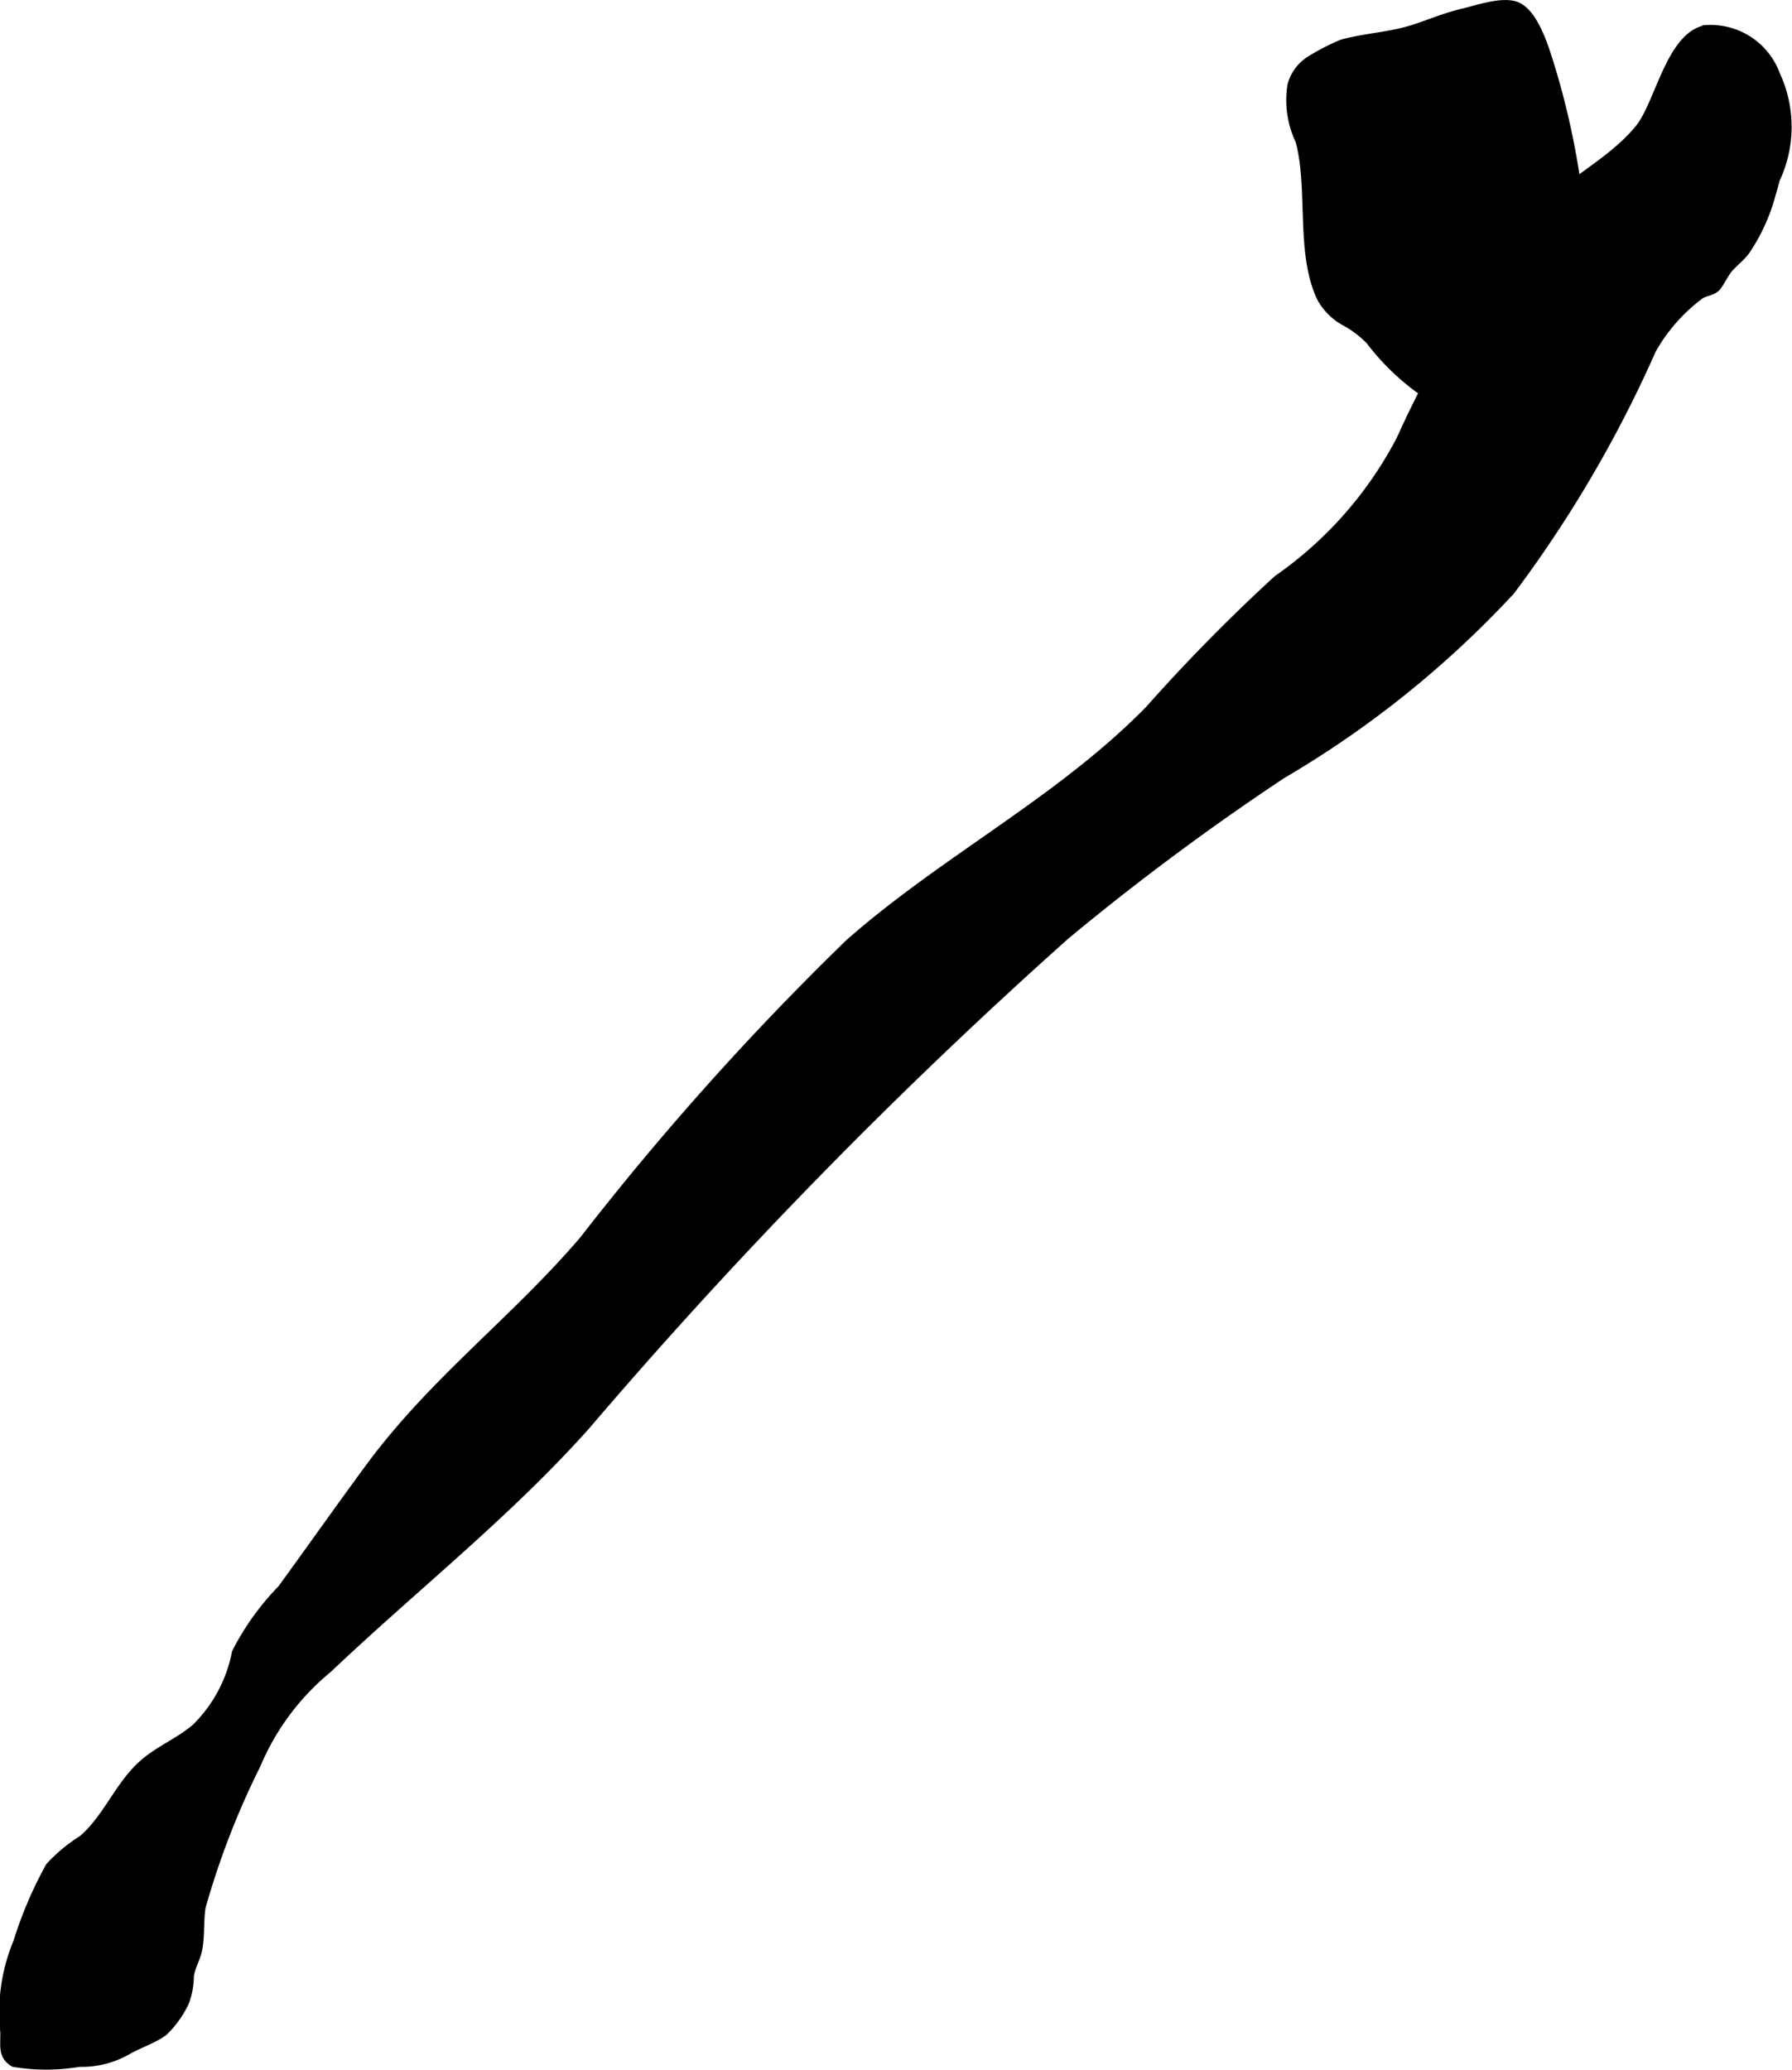
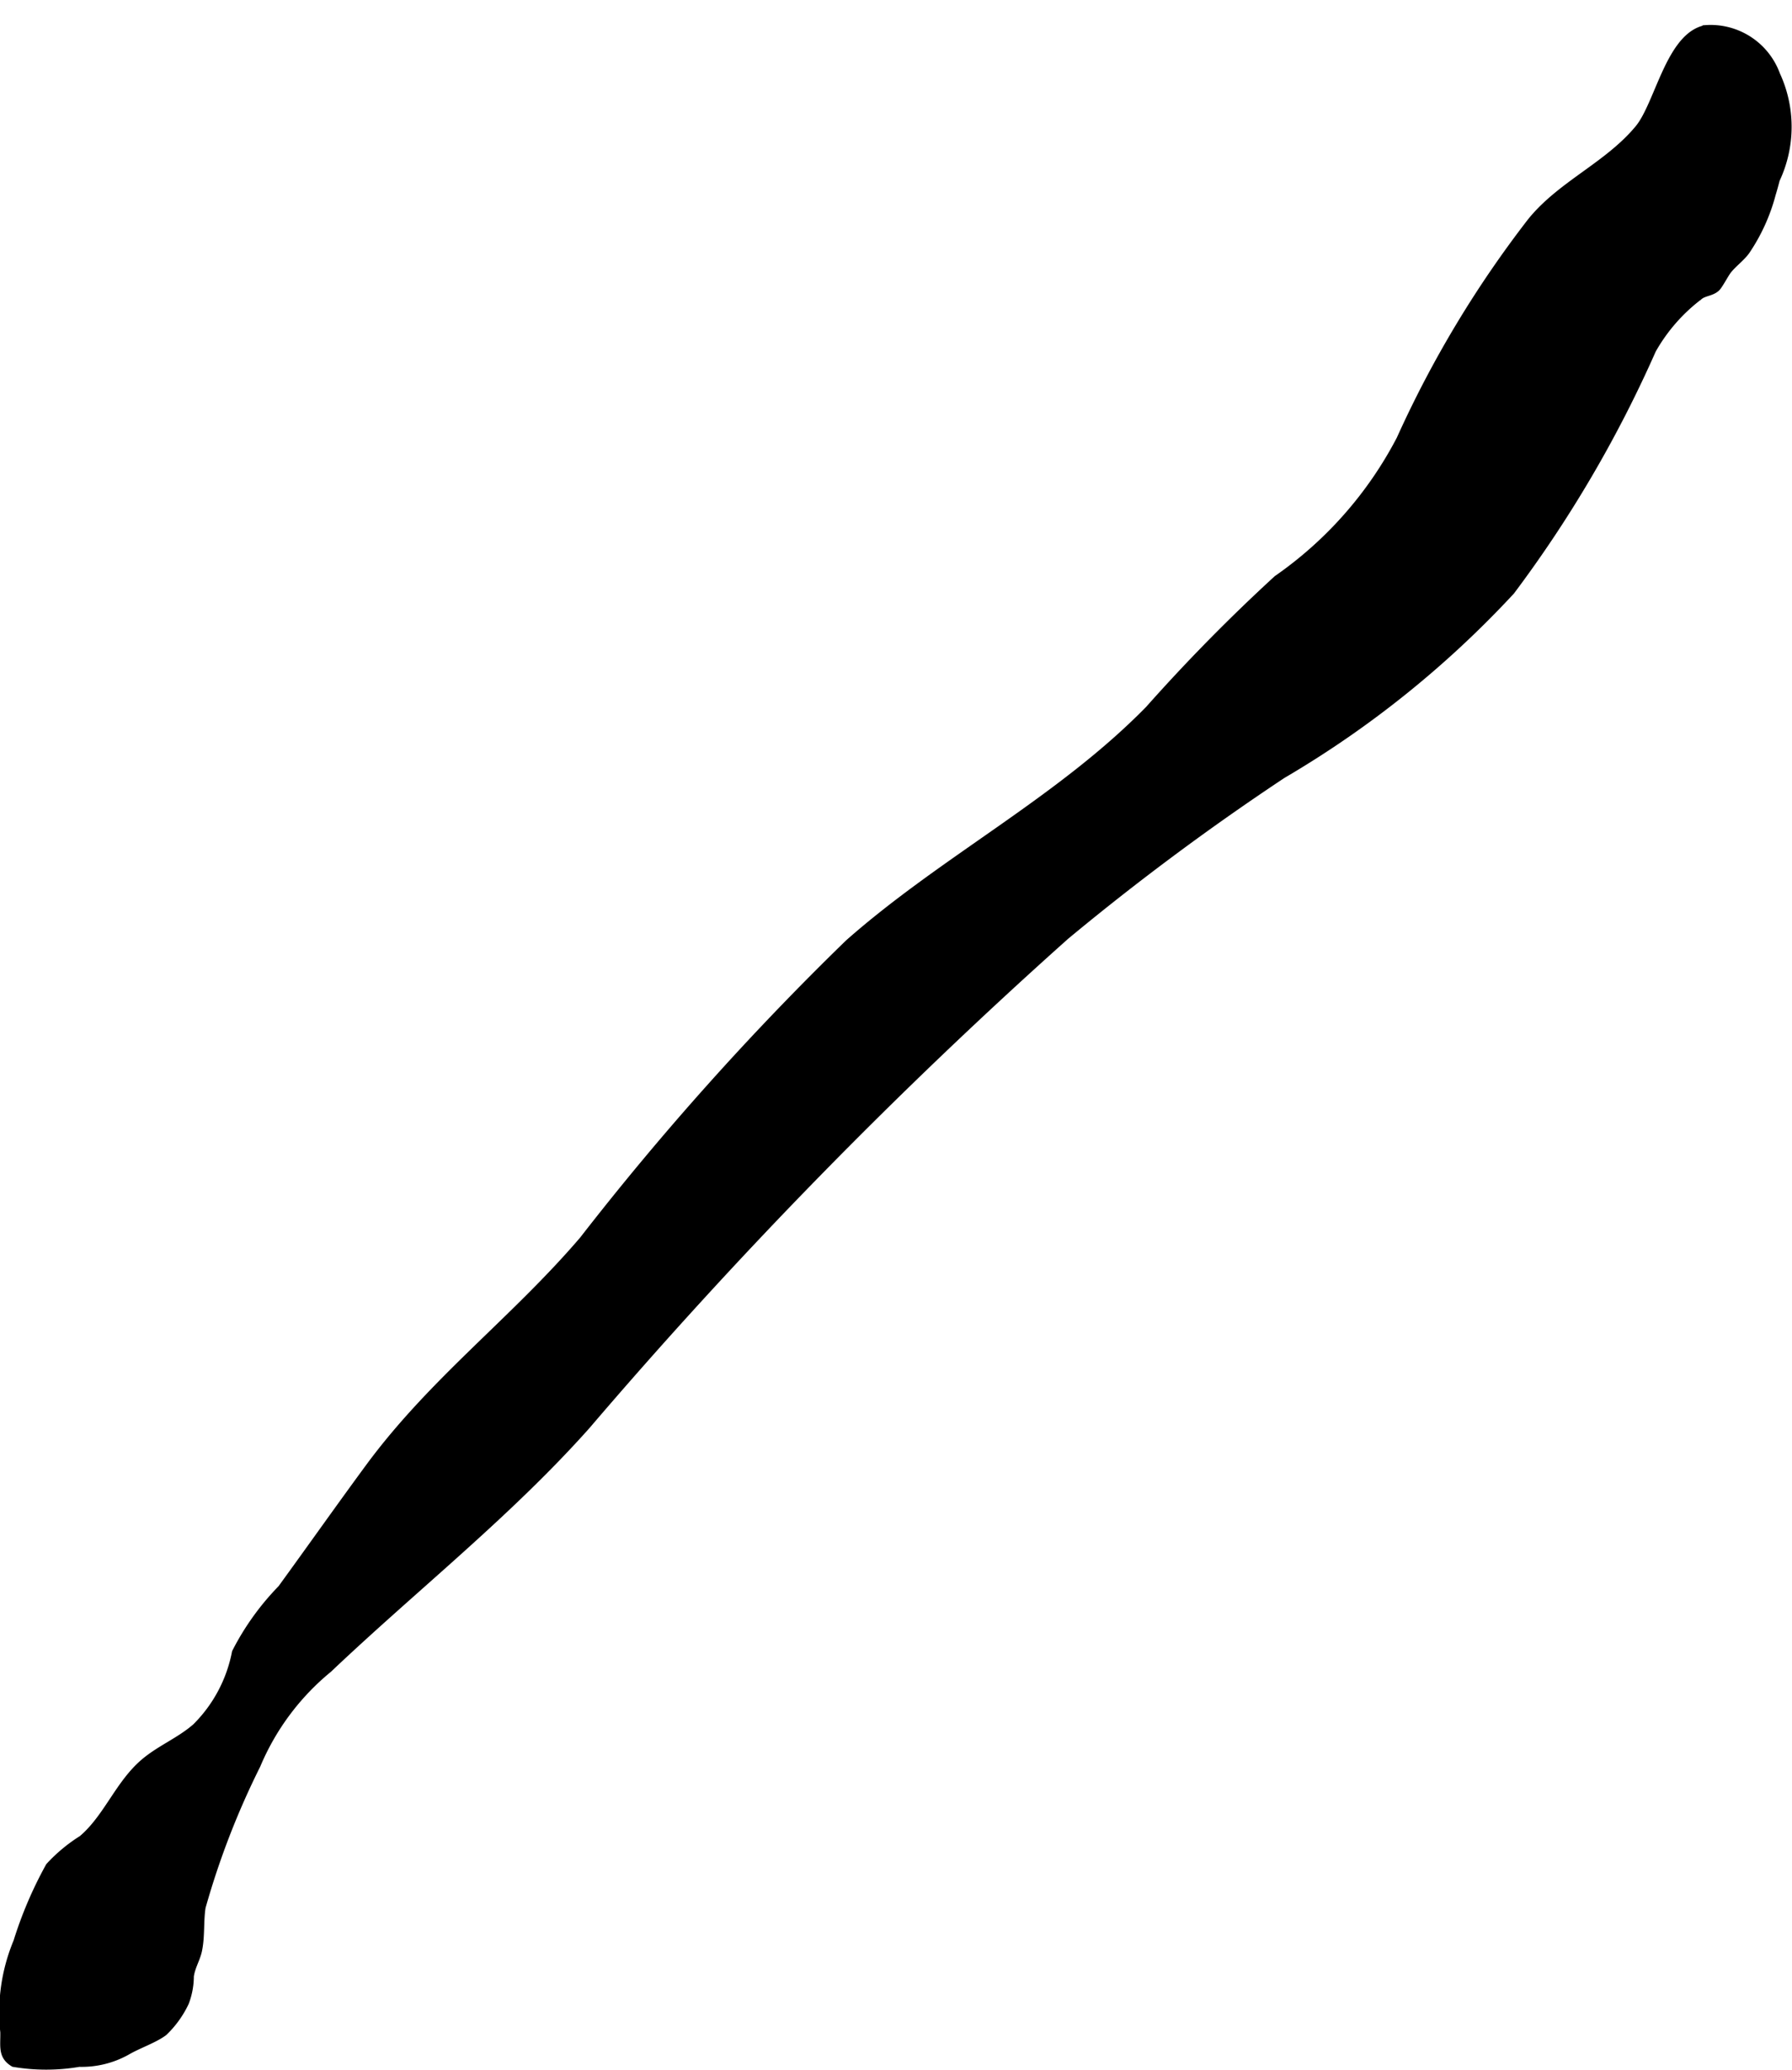
<svg xmlns="http://www.w3.org/2000/svg" version="1.1" width="15.175mm" height="17.531mm" viewBox="0 0 43.014 49.695">
  <defs>
    <style type="text/css">
      .a {
        stroke: #000;
        stroke-miterlimit: 10;
        stroke-width: 0.15px;
      }
    </style>
  </defs>
  <path class="a" d="M42.549,4.666a4.48,4.48,0,0,1-.627,1.375c-.123.166-.315.304-.434.457-.071.09-.209.361-.279.425-.127.116-.306.103-.423.209a4.196,4.196,0,0,0-1.11,1.275,29.586,29.586,0,0,1-3.394,5.794,24.118,24.118,0,0,1-5.493,4.412,60.794,60.794,0,0,0-5.197,3.865A121.784,121.784,0,0,0,14.094,34.231c-1.89,2.123-4.143,3.893-6.2,5.845a5.96,5.96,0,0,0-1.718,2.305,19.377,19.377,0,0,0-1.317,3.407c-.052.345-.015.688-.084,1.028-.043.214-.164.391-.198.625a1.785,1.785,0,0,1-.119.638,2.42,2.42,0,0,1-.517.717c-.232.175-.62.304-.889.462a2.236,2.236,0,0,1-1.153.284A4.686,4.686,0,0,1,.322,49.543c-.304-.182-.234-.418-.241-.759a4.417,4.417,0,0,1,.315-2.176,9.693,9.693,0,0,1,.775-1.813,3.832,3.832,0,0,1,.791-.658c.603-.512.878-1.329,1.5-1.851.383-.321.855-.508,1.23-.838a3.429,3.429,0,0,0,.95-1.786,6.282,6.282,0,0,1,1.1-1.534c.704-.968,1.393-1.945,2.102-2.909,1.539-2.09,3.477-3.52,5.139-5.462a68.494,68.494,0,0,1,6.378-7.128c2.285-2.017,5.066-3.422,7.207-5.61a43.009,43.009,0,0,1,3.078-3.129,9.334,9.334,0,0,0,2.951-3.351,26.062,26.062,0,0,1,3.15-5.239c.725-.891,1.839-1.335,2.574-2.222.482-.582.744-2.229,1.621-2.4A1.696,1.696,0,0,1,42.655,1.79a2.986,2.986,0,0,1-.008,2.525C42.617,4.431,42.585,4.548,42.549,4.666Z" />
-   <path class="a" d="M32.299,7.759a1.468,1.468,0,0,1-.612-.599c-.519-1.094-.204-2.616-.515-3.775a2.275,2.275,0,0,1-.192-1.347,1.05,1.05,0,0,1,.473-.627,5.348,5.348,0,0,1,.749-.385c.552-.156,1.153-.174,1.726-.359.389-.126.75-.283,1.153-.378.39-.092,1.04-.329,1.38-.145.406.219.637.985.761,1.381a18.771,18.771,0,0,1,.838,5.656,3.754,3.754,0,0,1-.517,2.499c-.56.611-1.357.408-2.083.234a4.535,4.535,0,0,1-1.419-.562,5.797,5.797,0,0,1-1.179-1.162A2.458,2.458,0,0,0,32.299,7.759Z" />
</svg>